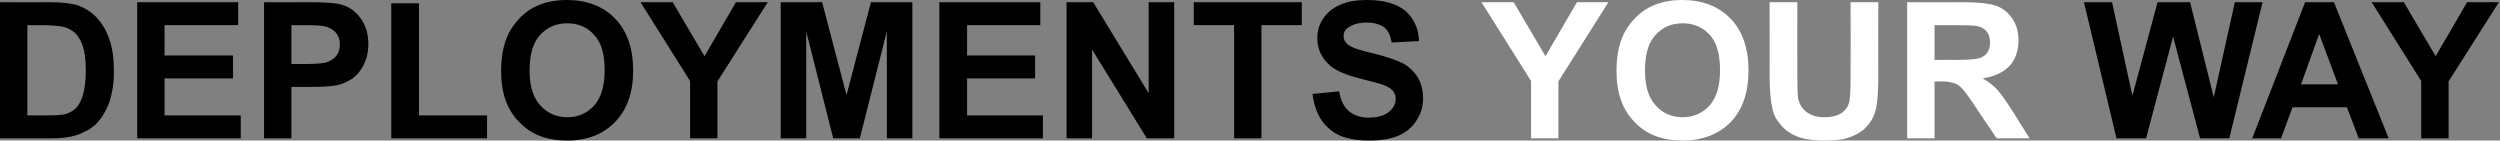
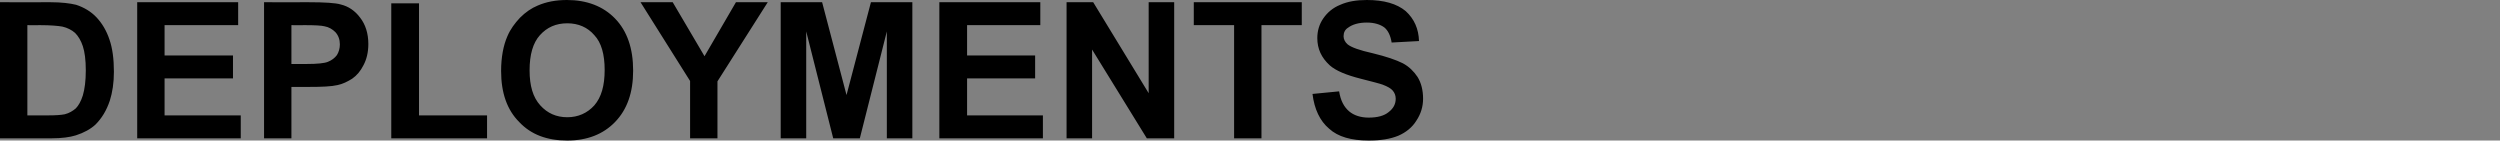
<svg xmlns="http://www.w3.org/2000/svg" version="1.1" style="left: 0.93% !important; width: 98.82% !important;top: 0% !important; height101.74% !important;" width="676px" height="38px" viewBox="0 0 676 38">
  <rect x="0" y="0" width="676" height="38" fill="#808080" stroke="none" />
  <desc>DEPLOYMENTS YOUR WAY</desc>
  <defs />
  <g id="Polygon55740">
-     <path d="M 572.3 37.4 L 563.5 0.6 L 571.1 0.6 L 576.6 25.9 L 583.4 0.6 L 592.2 0.6 L 598.6 26.3 L 604.3 0.6 L 611.8 0.6 L 602.8 37.4 L 594.9 37.4 L 587.6 9.9 L 580.3 37.4 L 572.3 37.4 Z M 645.9 37.4 L 637.8 37.4 L 634.6 29 L 619.9 29 L 616.8 37.4 L 609 37.4 L 623.3 0.6 L 631.1 0.6 L 645.9 37.4 Z M 632.2 22.8 L 627.1 9.2 L 622.2 22.8 L 632.2 22.8 Z M 654.7 37.4 L 654.7 21.9 L 641.3 0.6 L 650 0.6 L 658.6 15.2 L 667.1 0.6 L 675.7 0.6 L 662.1 22 L 662.1 37.4 L 654.7 37.4 Z " stroke="none" fill="#000" />
-   </g>
+     </g>
  <g id="Polygon55739">
-     <path d="M 414 37.4 L 414 21.9 L 400.6 0.6 L 409.3 0.6 L 417.9 15.2 L 426.4 0.6 L 434.9 0.6 L 421.4 22 L 421.4 37.4 L 414 37.4 Z M 437.1 19.2 C 437.1 15.5 437.7 12.3 438.8 9.8 C 439.6 7.9 440.8 6.3 442.2 4.8 C 443.7 3.3 445.3 2.2 447 1.5 C 449.3 0.5 451.9 0 454.9 0 C 460.3 0 464.7 1.7 467.9 5 C 471.2 8.4 472.8 13.1 472.8 19.1 C 472.8 25 471.2 29.6 468 33 C 464.7 36.3 460.4 38 455 38 C 449.5 38 445.2 36.4 442 33 C 438.7 29.7 437.1 25.1 437.1 19.2 Z M 444.8 19 C 444.8 23.2 445.7 26.3 447.7 28.5 C 449.6 30.6 452 31.7 455 31.7 C 457.9 31.7 460.4 30.6 462.3 28.5 C 464.2 26.3 465.1 23.2 465.1 18.9 C 465.1 14.7 464.2 11.5 462.4 9.5 C 460.5 7.4 458 6.3 455 6.3 C 451.9 6.3 449.5 7.4 447.6 9.5 C 445.7 11.6 444.8 14.8 444.8 19 Z M 478.5 0.6 L 486 0.6 C 486 0.6 485.97 20.54 486 20.5 C 486 23.7 486.1 25.8 486.2 26.7 C 486.6 28.2 487.3 29.4 488.5 30.3 C 489.7 31.2 491.3 31.7 493.4 31.7 C 495.5 31.7 497.1 31.2 498.2 30.4 C 499.3 29.5 499.9 28.5 500.1 27.2 C 500.3 26 500.4 23.9 500.4 21 C 500.44 20.97 500.4 0.6 500.4 0.6 L 507.9 0.6 C 507.9 0.6 507.86 19.94 507.9 19.9 C 507.9 24.4 507.7 27.5 507.3 29.3 C 506.9 31.1 506.1 32.7 505 33.9 C 504 35.2 502.5 36.2 500.7 36.9 C 498.9 37.7 496.6 38 493.6 38 C 490.1 38 487.5 37.6 485.7 36.8 C 483.8 36 482.4 34.9 481.4 33.6 C 480.3 32.4 479.6 31 479.3 29.6 C 478.8 27.5 478.5 24.4 478.5 20.2 C 478.54 20.24 478.5 0.6 478.5 0.6 Z M 515.7 37.4 L 515.7 0.6 C 515.7 0.6 531.34 0.63 531.3 0.6 C 535.3 0.6 538.1 1 539.9 1.6 C 541.7 2.3 543.1 3.5 544.2 5.1 C 545.3 6.8 545.8 8.8 545.8 10.9 C 545.8 13.7 545 16 543.4 17.8 C 541.7 19.6 539.3 20.7 536.1 21.2 C 537.7 22.1 539 23.1 540.1 24.3 C 541.1 25.4 542.5 27.4 544.3 30.2 C 544.28 30.22 548.8 37.4 548.8 37.4 L 539.9 37.4 C 539.9 37.4 534.52 29.4 534.5 29.4 C 532.6 26.5 531.3 24.7 530.6 24 C 529.9 23.2 529.2 22.7 528.4 22.5 C 527.6 22.2 526.3 22 524.6 22 C 524.64 22.05 523.1 22 523.1 22 L 523.1 37.4 L 515.7 37.4 Z M 523.1 16.2 C 523.1 16.2 528.63 16.18 528.6 16.2 C 532.2 16.2 534.4 16 535.3 15.7 C 536.2 15.4 536.9 14.9 537.4 14.2 C 537.9 13.4 538.1 12.5 538.1 11.4 C 538.1 10.2 537.8 9.2 537.1 8.4 C 536.5 7.7 535.6 7.2 534.3 7 C 533.7 6.9 531.9 6.8 528.9 6.8 C 528.93 6.85 523.1 6.8 523.1 6.8 L 523.1 16.2 Z " stroke="none" fill="#fff" />
-   </g>
+     </g>
  <g id="Polygon55738">
    <path d="M 0 0.6 C 0 0.6 13.57 0.63 13.6 0.6 C 16.6 0.6 19 0.9 20.6 1.3 C 22.7 2 24.6 3.1 26.1 4.7 C 27.6 6.3 28.8 8.3 29.6 10.7 C 30.4 13 30.8 15.9 30.8 19.4 C 30.8 22.4 30.4 25 29.7 27.2 C 28.8 29.9 27.5 32 25.8 33.7 C 24.5 34.9 22.7 35.9 20.5 36.6 C 18.9 37.1 16.7 37.4 14 37.4 C 13.97 37.4 0 37.4 0 37.4 L 0 0.6 Z M 7.4 6.8 L 7.4 31.2 C 7.4 31.2 12.97 31.2 13 31.2 C 15 31.2 16.5 31.1 17.5 30.9 C 18.7 30.6 19.7 30 20.5 29.3 C 21.2 28.6 21.9 27.4 22.4 25.8 C 22.9 24.1 23.2 21.9 23.2 19 C 23.2 16.2 22.9 14 22.4 12.5 C 21.9 11 21.2 9.8 20.3 8.9 C 19.4 8.1 18.2 7.5 16.9 7.2 C 15.8 7 13.8 6.8 10.8 6.8 C 10.76 6.85 7.4 6.8 7.4 6.8 Z M 37.1 37.4 L 37.1 0.6 L 64.4 0.6 L 64.4 6.8 L 44.5 6.8 L 44.5 15 L 63 15 L 63 21.2 L 44.5 21.2 L 44.5 31.2 L 65.1 31.2 L 65.1 37.4 L 37.1 37.4 Z M 71.4 37.4 L 71.4 0.6 C 71.4 0.6 83.3 0.63 83.3 0.6 C 87.8 0.6 90.8 0.8 92.1 1.2 C 94.2 1.7 96 2.9 97.4 4.8 C 98.8 6.6 99.6 9 99.6 11.9 C 99.6 14.2 99.1 16.1 98.3 17.6 C 97.5 19.2 96.5 20.4 95.2 21.3 C 93.9 22.1 92.7 22.7 91.3 23 C 89.6 23.4 87 23.5 83.6 23.5 C 83.65 23.53 78.8 23.5 78.8 23.5 L 78.8 37.4 L 71.4 37.4 Z M 78.8 6.8 L 78.8 17.3 C 78.8 17.3 82.87 17.28 82.9 17.3 C 85.8 17.3 87.8 17.1 88.7 16.7 C 89.7 16.3 90.5 15.7 91.1 14.9 C 91.6 14.1 91.9 13.1 91.9 12 C 91.9 10.7 91.5 9.6 90.7 8.7 C 89.9 7.9 88.9 7.3 87.7 7.1 C 86.9 6.9 85.1 6.8 82.4 6.8 C 82.39 6.85 78.8 6.8 78.8 6.8 Z M 105.8 37.4 L 105.8 0.9 L 113.3 0.9 L 113.3 31.2 L 131.7 31.2 L 131.7 37.4 L 105.8 37.4 Z M 135.5 19.2 C 135.5 15.5 136.1 12.3 137.2 9.8 C 138 7.9 139.2 6.3 140.6 4.8 C 142.1 3.3 143.7 2.2 145.4 1.5 C 147.7 0.5 150.3 0 153.3 0 C 158.7 0 163.1 1.7 166.3 5 C 169.6 8.4 171.2 13.1 171.2 19.1 C 171.2 25 169.6 29.6 166.3 33 C 163.1 36.3 158.8 38 153.4 38 C 147.9 38 143.6 36.4 140.4 33 C 137.1 29.7 135.5 25.1 135.5 19.2 Z M 143.2 19 C 143.2 23.2 144.1 26.3 146.1 28.5 C 148 30.6 150.4 31.7 153.4 31.7 C 156.3 31.7 158.8 30.6 160.7 28.5 C 162.6 26.3 163.5 23.2 163.5 18.9 C 163.5 14.7 162.6 11.5 160.7 9.5 C 158.9 7.4 156.4 6.3 153.4 6.3 C 150.3 6.3 147.9 7.4 146 9.5 C 144.1 11.6 143.2 14.8 143.2 19 Z M 186.6 37.4 L 186.6 21.9 L 173.2 0.6 L 181.9 0.6 L 190.5 15.2 L 199 0.6 L 207.6 0.6 L 194 22 L 194 37.4 L 186.6 37.4 Z M 211.1 37.4 L 211.1 0.6 L 222.3 0.6 L 228.9 25.7 L 235.5 0.6 L 246.7 0.6 L 246.7 37.4 L 239.8 37.4 L 239.8 8.5 L 232.5 37.4 L 225.3 37.4 L 218 8.5 L 218 37.4 L 211.1 37.4 Z M 254 37.4 L 254 0.6 L 281.3 0.6 L 281.3 6.8 L 261.5 6.8 L 261.5 15 L 279.9 15 L 279.9 21.2 L 261.5 21.2 L 261.5 31.2 L 282 31.2 L 282 37.4 L 254 37.4 Z M 288.4 37.4 L 288.4 0.6 L 295.6 0.6 L 310.6 25.2 L 310.6 0.6 L 317.5 0.6 L 317.5 37.4 L 310.1 37.4 L 295.3 13.4 L 295.3 37.4 L 288.4 37.4 Z M 333.7 37.4 L 333.7 6.8 L 322.8 6.8 L 322.8 0.6 L 352 0.6 L 352 6.8 L 341.1 6.8 L 341.1 37.4 L 333.7 37.4 Z M 354.9 25.4 C 354.9 25.4 362.1 24.7 362.1 24.7 C 362.5 27.2 363.4 28.9 364.8 30.1 C 366.1 31.2 367.9 31.8 370.1 31.8 C 372.5 31.8 374.3 31.3 375.5 30.3 C 376.8 29.3 377.4 28.1 377.4 26.7 C 377.4 25.8 377.1 25.1 376.6 24.5 C 376.1 23.9 375.2 23.4 373.9 22.9 C 373.1 22.6 371.1 22.1 368 21.3 C 364 20.3 361.2 19.1 359.6 17.7 C 357.3 15.6 356.2 13.2 356.2 10.3 C 356.2 8.4 356.7 6.6 357.8 5 C 358.9 3.4 360.4 2.1 362.4 1.3 C 364.4 0.4 366.8 0 369.6 0 C 374.2 0 377.7 1 380.1 3 C 382.4 5.1 383.6 7.8 383.7 11.1 C 383.7 11.1 376.3 11.5 376.3 11.5 C 376 9.6 375.3 8.2 374.3 7.4 C 373.2 6.6 371.6 6.1 369.6 6.1 C 367.4 6.1 365.7 6.6 364.5 7.5 C 363.7 8 363.3 8.8 363.3 9.8 C 363.3 10.6 363.7 11.4 364.4 12 C 365.4 12.8 367.6 13.6 371.2 14.4 C 374.9 15.3 377.5 16.2 379.3 17.1 C 381 18 382.3 19.3 383.3 20.8 C 384.3 22.4 384.8 24.4 384.8 26.7 C 384.8 28.8 384.2 30.8 383 32.6 C 381.9 34.4 380.2 35.8 378.1 36.7 C 375.9 37.6 373.3 38 370.1 38 C 365.4 38 361.8 37 359.4 34.8 C 356.9 32.7 355.4 29.5 354.9 25.4 Z " stroke="none" fill="#000" />
  </g>
</svg>